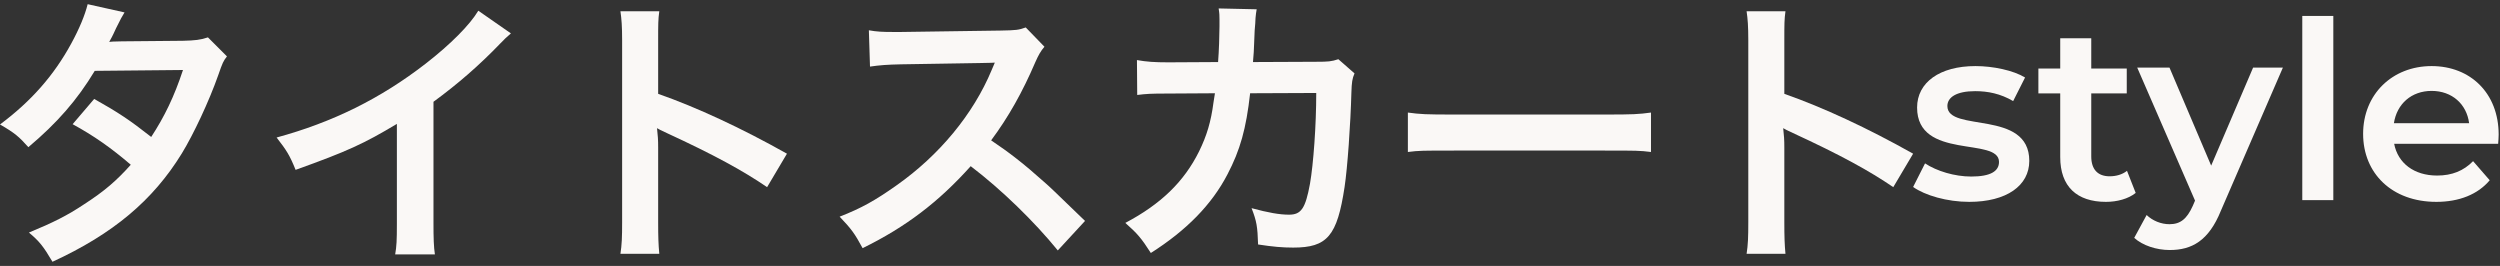
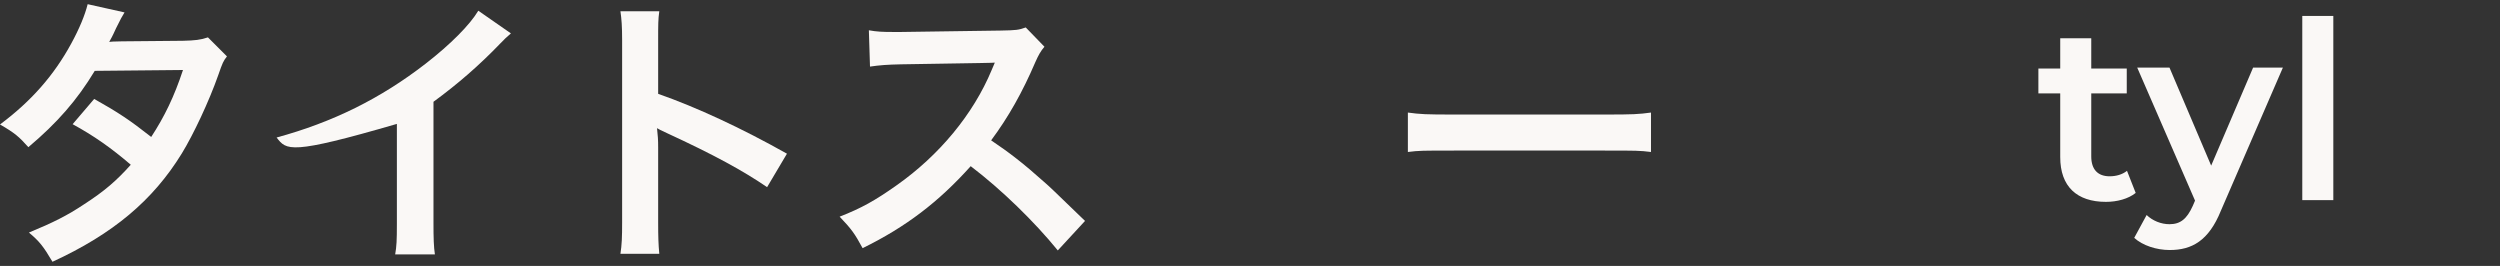
<svg xmlns="http://www.w3.org/2000/svg" width="141" height="15" viewBox="0 0 141 15" fill="none">
  <rect x="0" y="0" width="141" height="15" fill="#333333" stroke="none" />
-   <path d="M100.7 14.316H98.508C98.588 13.804 98.604 13.372 98.604 12.524V2.268C98.604 1.484 98.572 1.068 98.508 0.636H100.7C100.636 1.116 100.636 1.324 100.636 2.316V5.292C102.828 6.06 105.34 7.228 107.9 8.668L106.78 10.556C105.452 9.644 103.788 8.732 101.116 7.5C100.748 7.324 100.7 7.308 100.572 7.228C100.62 7.676 100.636 7.868 100.636 8.316V12.54C100.636 13.372 100.652 13.788 100.7 14.316Z" fill="#FAF8F6" />
  <path d="M79.404 8.572V6.348C80.108 6.444 80.412 6.46 81.996 6.46H90.524C92.108 6.46 92.412 6.444 93.116 6.348V8.572C92.476 8.492 92.3 8.492 90.508 8.492H82.012C80.22 8.492 80.044 8.492 79.404 8.572Z" fill="#FAF8F6" />
-   <path d="M75.484 3.34L76.395 4.14C76.267 4.428 76.236 4.652 76.219 5.212C76.171 7.02 75.996 9.484 75.835 10.54C75.419 13.308 74.859 13.964 72.939 13.964C72.332 13.964 71.787 13.916 70.956 13.788C70.924 12.78 70.876 12.476 70.588 11.74C71.531 11.996 72.171 12.108 72.7 12.108C73.388 12.108 73.627 11.756 73.883 10.364C74.076 9.26 74.236 7.084 74.236 5.244L70.507 5.26C70.284 7.26 69.948 8.46 69.228 9.836C68.347 11.532 66.924 12.988 64.907 14.268C64.364 13.42 64.139 13.164 63.468 12.572C65.468 11.516 66.779 10.252 67.627 8.54C68.059 7.66 68.299 6.876 68.444 5.756C68.475 5.532 68.507 5.372 68.523 5.26L65.868 5.276C64.891 5.276 64.668 5.292 64.139 5.356L64.124 3.388C64.668 3.484 65.1 3.516 65.9 3.516L68.7 3.5C68.748 2.892 68.779 1.964 68.779 1.5V1.1C68.779 0.892 68.779 0.764 68.731 0.476L70.876 0.524C70.844 0.732 70.828 0.796 70.811 1.02C70.811 1.116 70.796 1.212 70.796 1.324C70.763 1.66 70.763 1.66 70.731 2.492C70.716 2.844 70.716 2.988 70.668 3.5L74.219 3.484C74.939 3.484 75.084 3.468 75.484 3.34Z" fill="#FAF8F6" />
  <path d="M61.196 12.46L59.66 14.124C58.331 12.492 56.492 10.7 54.748 9.372C52.94 11.388 51.099 12.796 48.651 13.996C48.203 13.164 48.011 12.908 47.355 12.22C48.587 11.74 49.355 11.308 50.556 10.46C52.971 8.764 54.892 6.444 55.931 3.948L56.108 3.532C55.852 3.548 55.852 3.548 50.812 3.628C50.044 3.644 49.611 3.676 49.068 3.756L49.004 1.708C49.452 1.788 49.755 1.804 50.411 1.804C50.475 1.804 50.603 1.804 50.795 1.804L56.428 1.724C57.324 1.708 57.452 1.692 57.852 1.548L58.907 2.636C58.7 2.876 58.572 3.1 58.395 3.5C57.66 5.212 56.876 6.604 55.9 7.916C56.907 8.588 57.772 9.26 58.859 10.236C59.26 10.588 59.26 10.588 61.196 12.46Z" fill="#FAF8F6" />
  <path d="M37.184 14.316H34.992C35.072 13.804 35.088 13.372 35.088 12.524V2.268C35.088 1.484 35.056 1.068 34.992 0.636H37.184C37.12 1.116 37.12 1.324 37.12 2.316V5.292C39.312 6.06 41.824 7.228 44.384 8.668L43.264 10.556C41.936 9.644 40.272 8.732 37.6 7.5C37.232 7.324 37.184 7.308 37.056 7.228C37.104 7.676 37.12 7.868 37.12 8.316V12.54C37.12 13.372 37.136 13.788 37.184 14.316Z" fill="#FAF8F6" />
-   <path d="M26.976 0.604L28.816 1.884C28.544 2.124 28.464 2.188 28.224 2.444C27.024 3.692 25.824 4.732 24.448 5.74V12.572C24.448 13.451 24.464 13.915 24.528 14.348H22.288C22.368 13.883 22.384 13.563 22.384 12.62V6.988C20.512 8.108 19.616 8.524 16.672 9.58C16.336 8.748 16.16 8.476 15.6 7.756C18.768 6.892 21.456 5.564 24 3.596C25.424 2.492 26.512 1.388 26.976 0.604Z" fill="#FAF8F6" />
+   <path d="M26.976 0.604L28.816 1.884C28.544 2.124 28.464 2.188 28.224 2.444C27.024 3.692 25.824 4.732 24.448 5.74V12.572C24.448 13.451 24.464 13.915 24.528 14.348H22.288C22.368 13.883 22.384 13.563 22.384 12.62V6.988C16.336 8.748 16.16 8.476 15.6 7.756C18.768 6.892 21.456 5.564 24 3.596C25.424 2.492 26.512 1.388 26.976 0.604Z" fill="#FAF8F6" />
  <path d="M11.728 2.108L12.8 3.18C12.592 3.452 12.56 3.516 12.304 4.252C11.792 5.708 10.912 7.58 10.256 8.652C8.624 11.308 6.368 13.196 2.96 14.764C2.448 13.9 2.24 13.628 1.632 13.116C2.992 12.556 3.792 12.156 4.752 11.516C5.888 10.78 6.56 10.204 7.376 9.292C6.256 8.332 5.296 7.66 4.096 7.004L5.312 5.58C6.656 6.332 7.328 6.78 8.528 7.724C9.28 6.572 9.824 5.452 10.32 3.948L5.344 3.996C4.352 5.644 3.216 6.94 1.6 8.3C1.072 7.708 0.832 7.5 0 7.02C1.76 5.708 3.04 4.252 4.016 2.46C4.48 1.612 4.8 0.828 4.944 0.236L7.024 0.7C6.848 0.988 6.848 0.988 6.544 1.596C6.352 2.028 6.24 2.22 6.16 2.364C6.416 2.332 6.416 2.332 10.32 2.3C10.976 2.284 11.312 2.252 11.728 2.108Z" fill="#FAF8F6" />
-   <path d="M140.924 7.591C140.924 7.731 140.91 7.941 140.896 8.109H135.03C135.24 9.201 136.15 9.901 137.452 9.901C138.292 9.901 138.95 9.635 139.482 9.089L140.42 10.167C139.748 10.965 138.698 11.385 137.41 11.385C134.904 11.385 133.28 9.775 133.28 7.549C133.28 5.323 134.918 3.727 137.144 3.727C139.328 3.727 140.924 5.253 140.924 7.591ZM137.144 5.127C136.01 5.127 135.184 5.855 135.016 6.947H139.258C139.118 5.869 138.292 5.127 137.144 5.127Z" fill="#FAF8F6" />
  <path d="M129.849 11.287V0.899H131.599V11.287H129.849Z" fill="#FAF8F6" />
  <path d="M127.076 3.811H128.756L125.256 11.889C124.57 13.583 123.618 14.101 122.372 14.101C121.63 14.101 120.846 13.849 120.37 13.415L121.07 12.127C121.406 12.449 121.882 12.645 122.358 12.645C122.974 12.645 123.338 12.351 123.674 11.609L123.8 11.315L120.538 3.811H122.358L124.71 9.341L127.076 3.811Z" fill="#FAF8F6" />
  <path d="M119.963 9.635L120.453 10.881C120.033 11.217 119.403 11.385 118.773 11.385C117.135 11.385 116.197 10.517 116.197 8.865V5.267H114.965V3.867H116.197V2.159H117.947V3.867H119.949V5.267H117.947V8.823C117.947 9.551 118.311 9.943 118.983 9.943C119.347 9.943 119.697 9.845 119.963 9.635Z" fill="#FAF8F6" />
-   <path d="M111.064 11.385C109.818 11.385 108.572 11.021 107.9 10.545L108.572 9.215C109.23 9.649 110.238 9.957 111.176 9.957C112.282 9.957 112.744 9.649 112.744 9.131C112.744 7.703 108.124 9.047 108.124 6.065C108.124 4.651 109.398 3.727 111.414 3.727C112.408 3.727 113.542 3.965 114.214 4.371L113.542 5.701C112.828 5.281 112.114 5.141 111.4 5.141C110.336 5.141 109.832 5.491 109.832 5.981C109.832 7.493 114.452 6.149 114.452 9.075C114.452 10.475 113.164 11.385 111.064 11.385Z" fill="#FAF8F6" />
</svg>